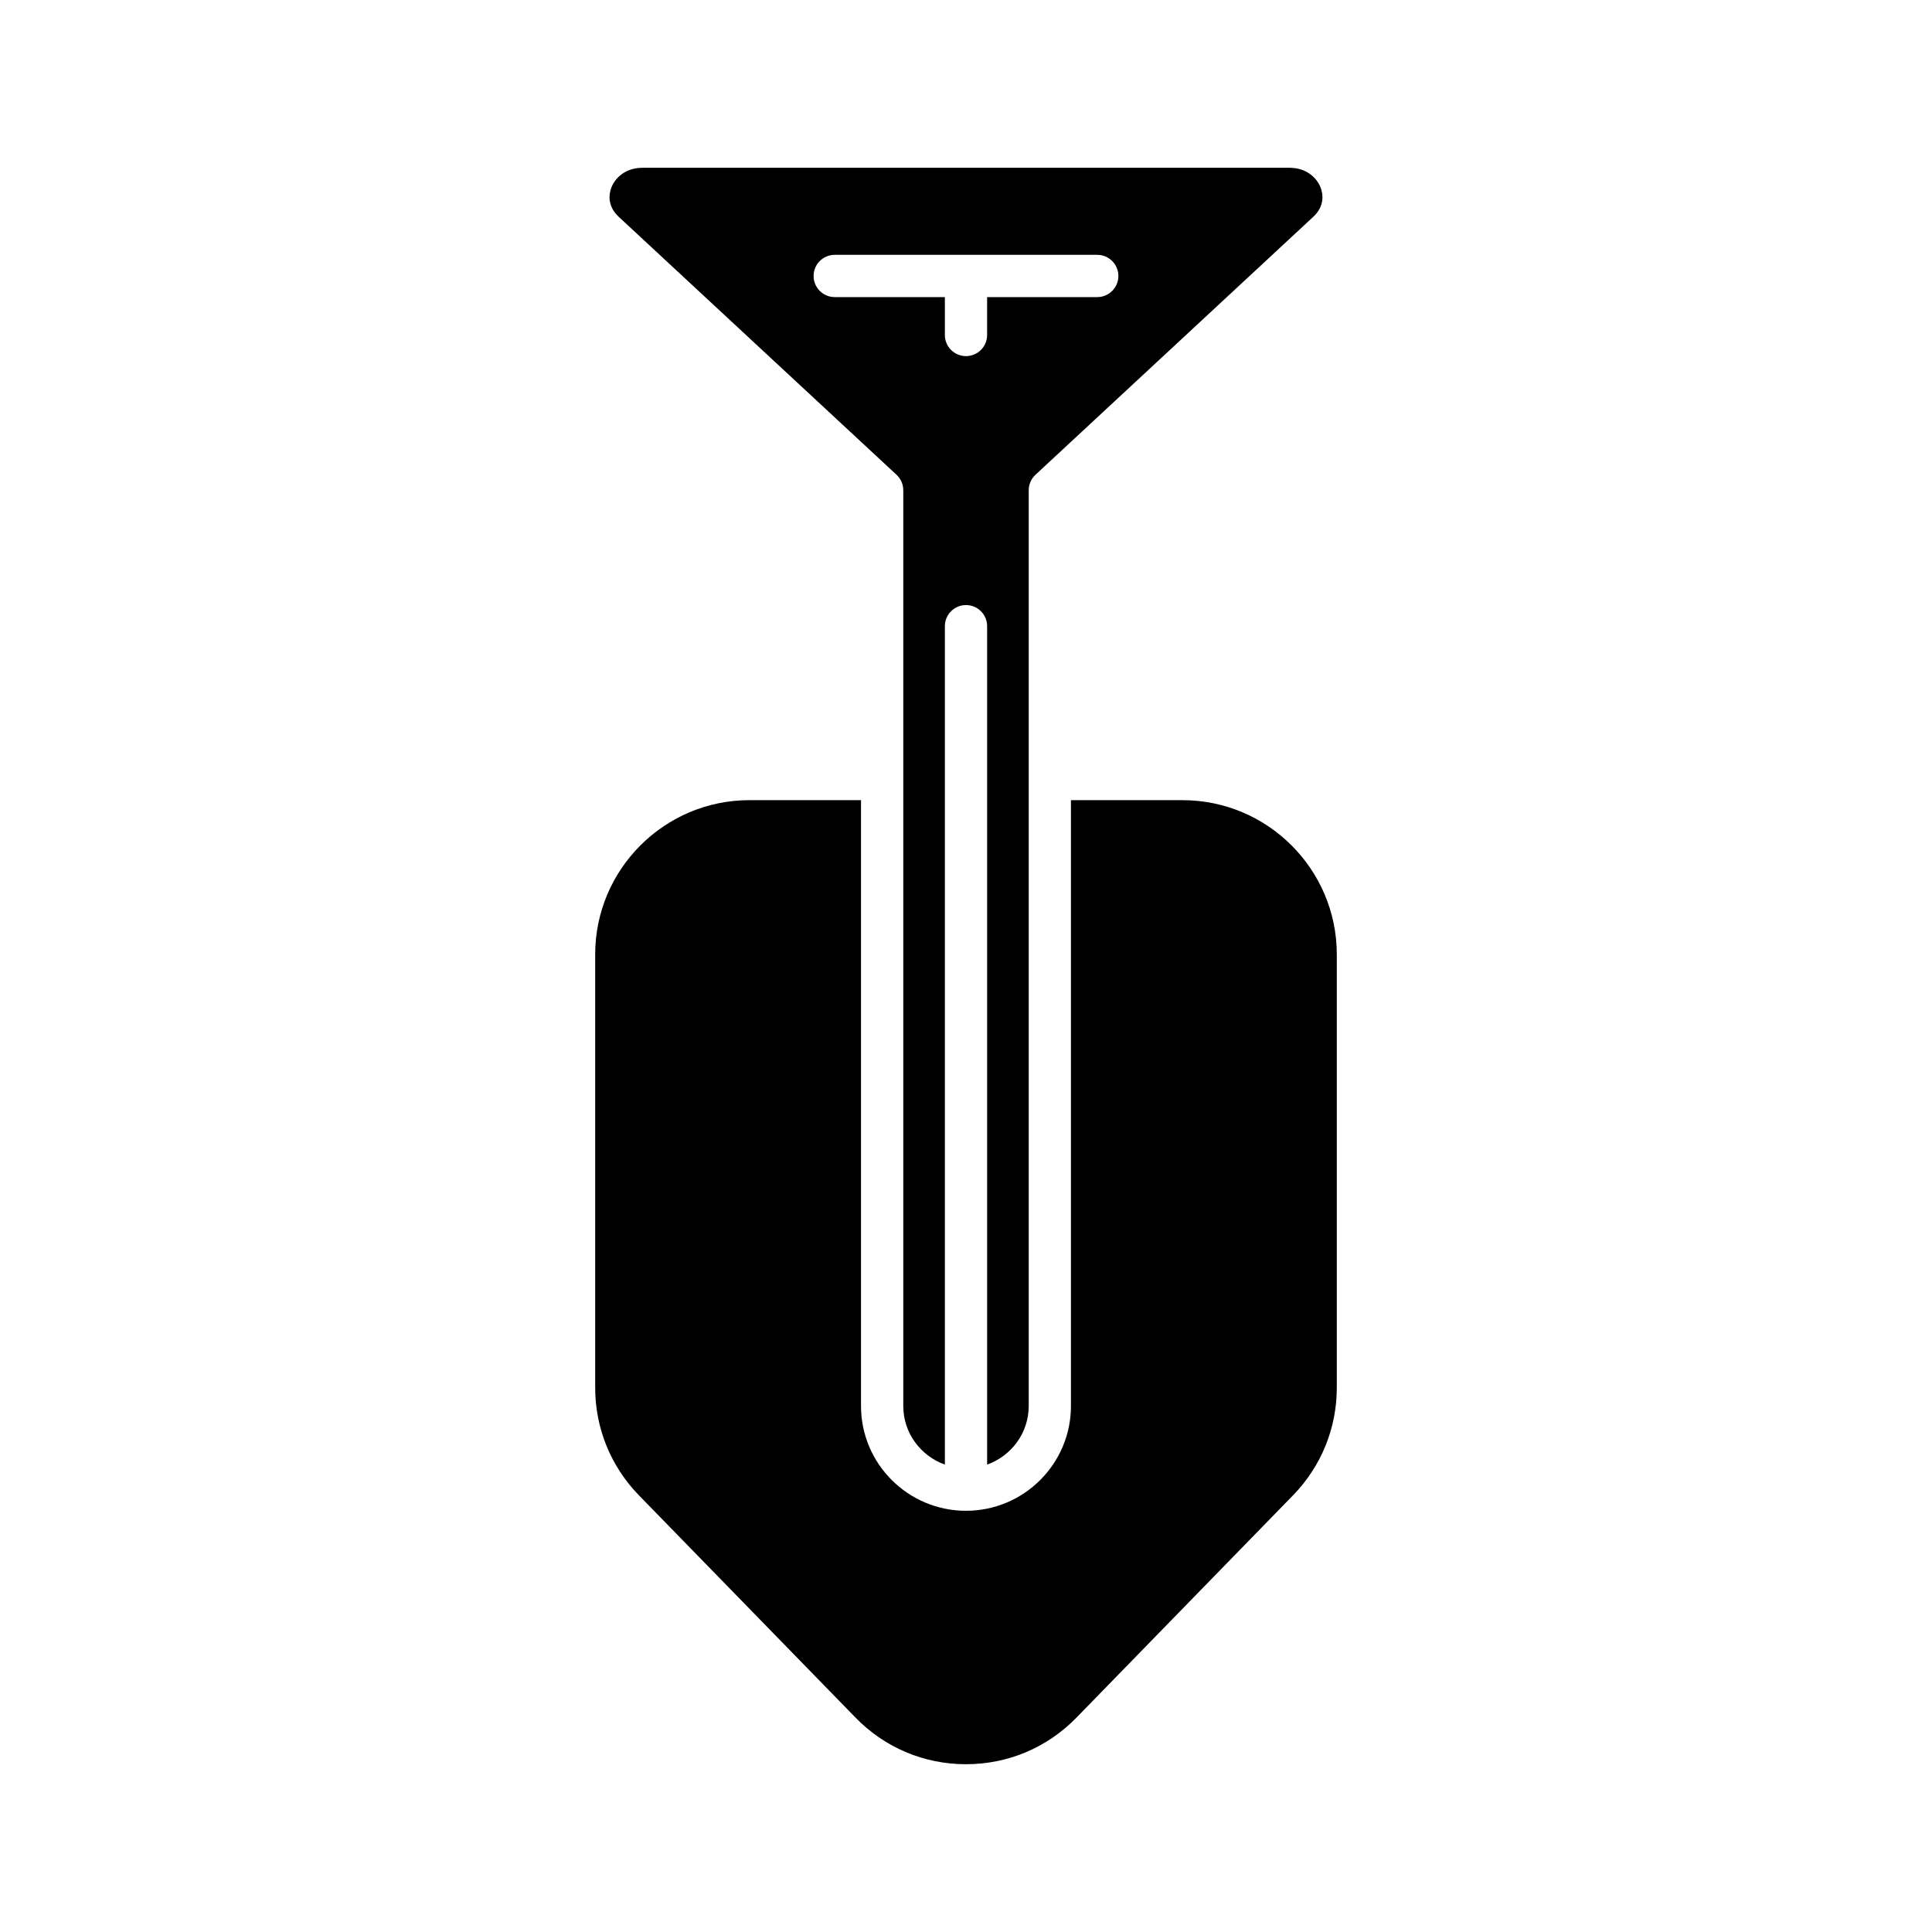
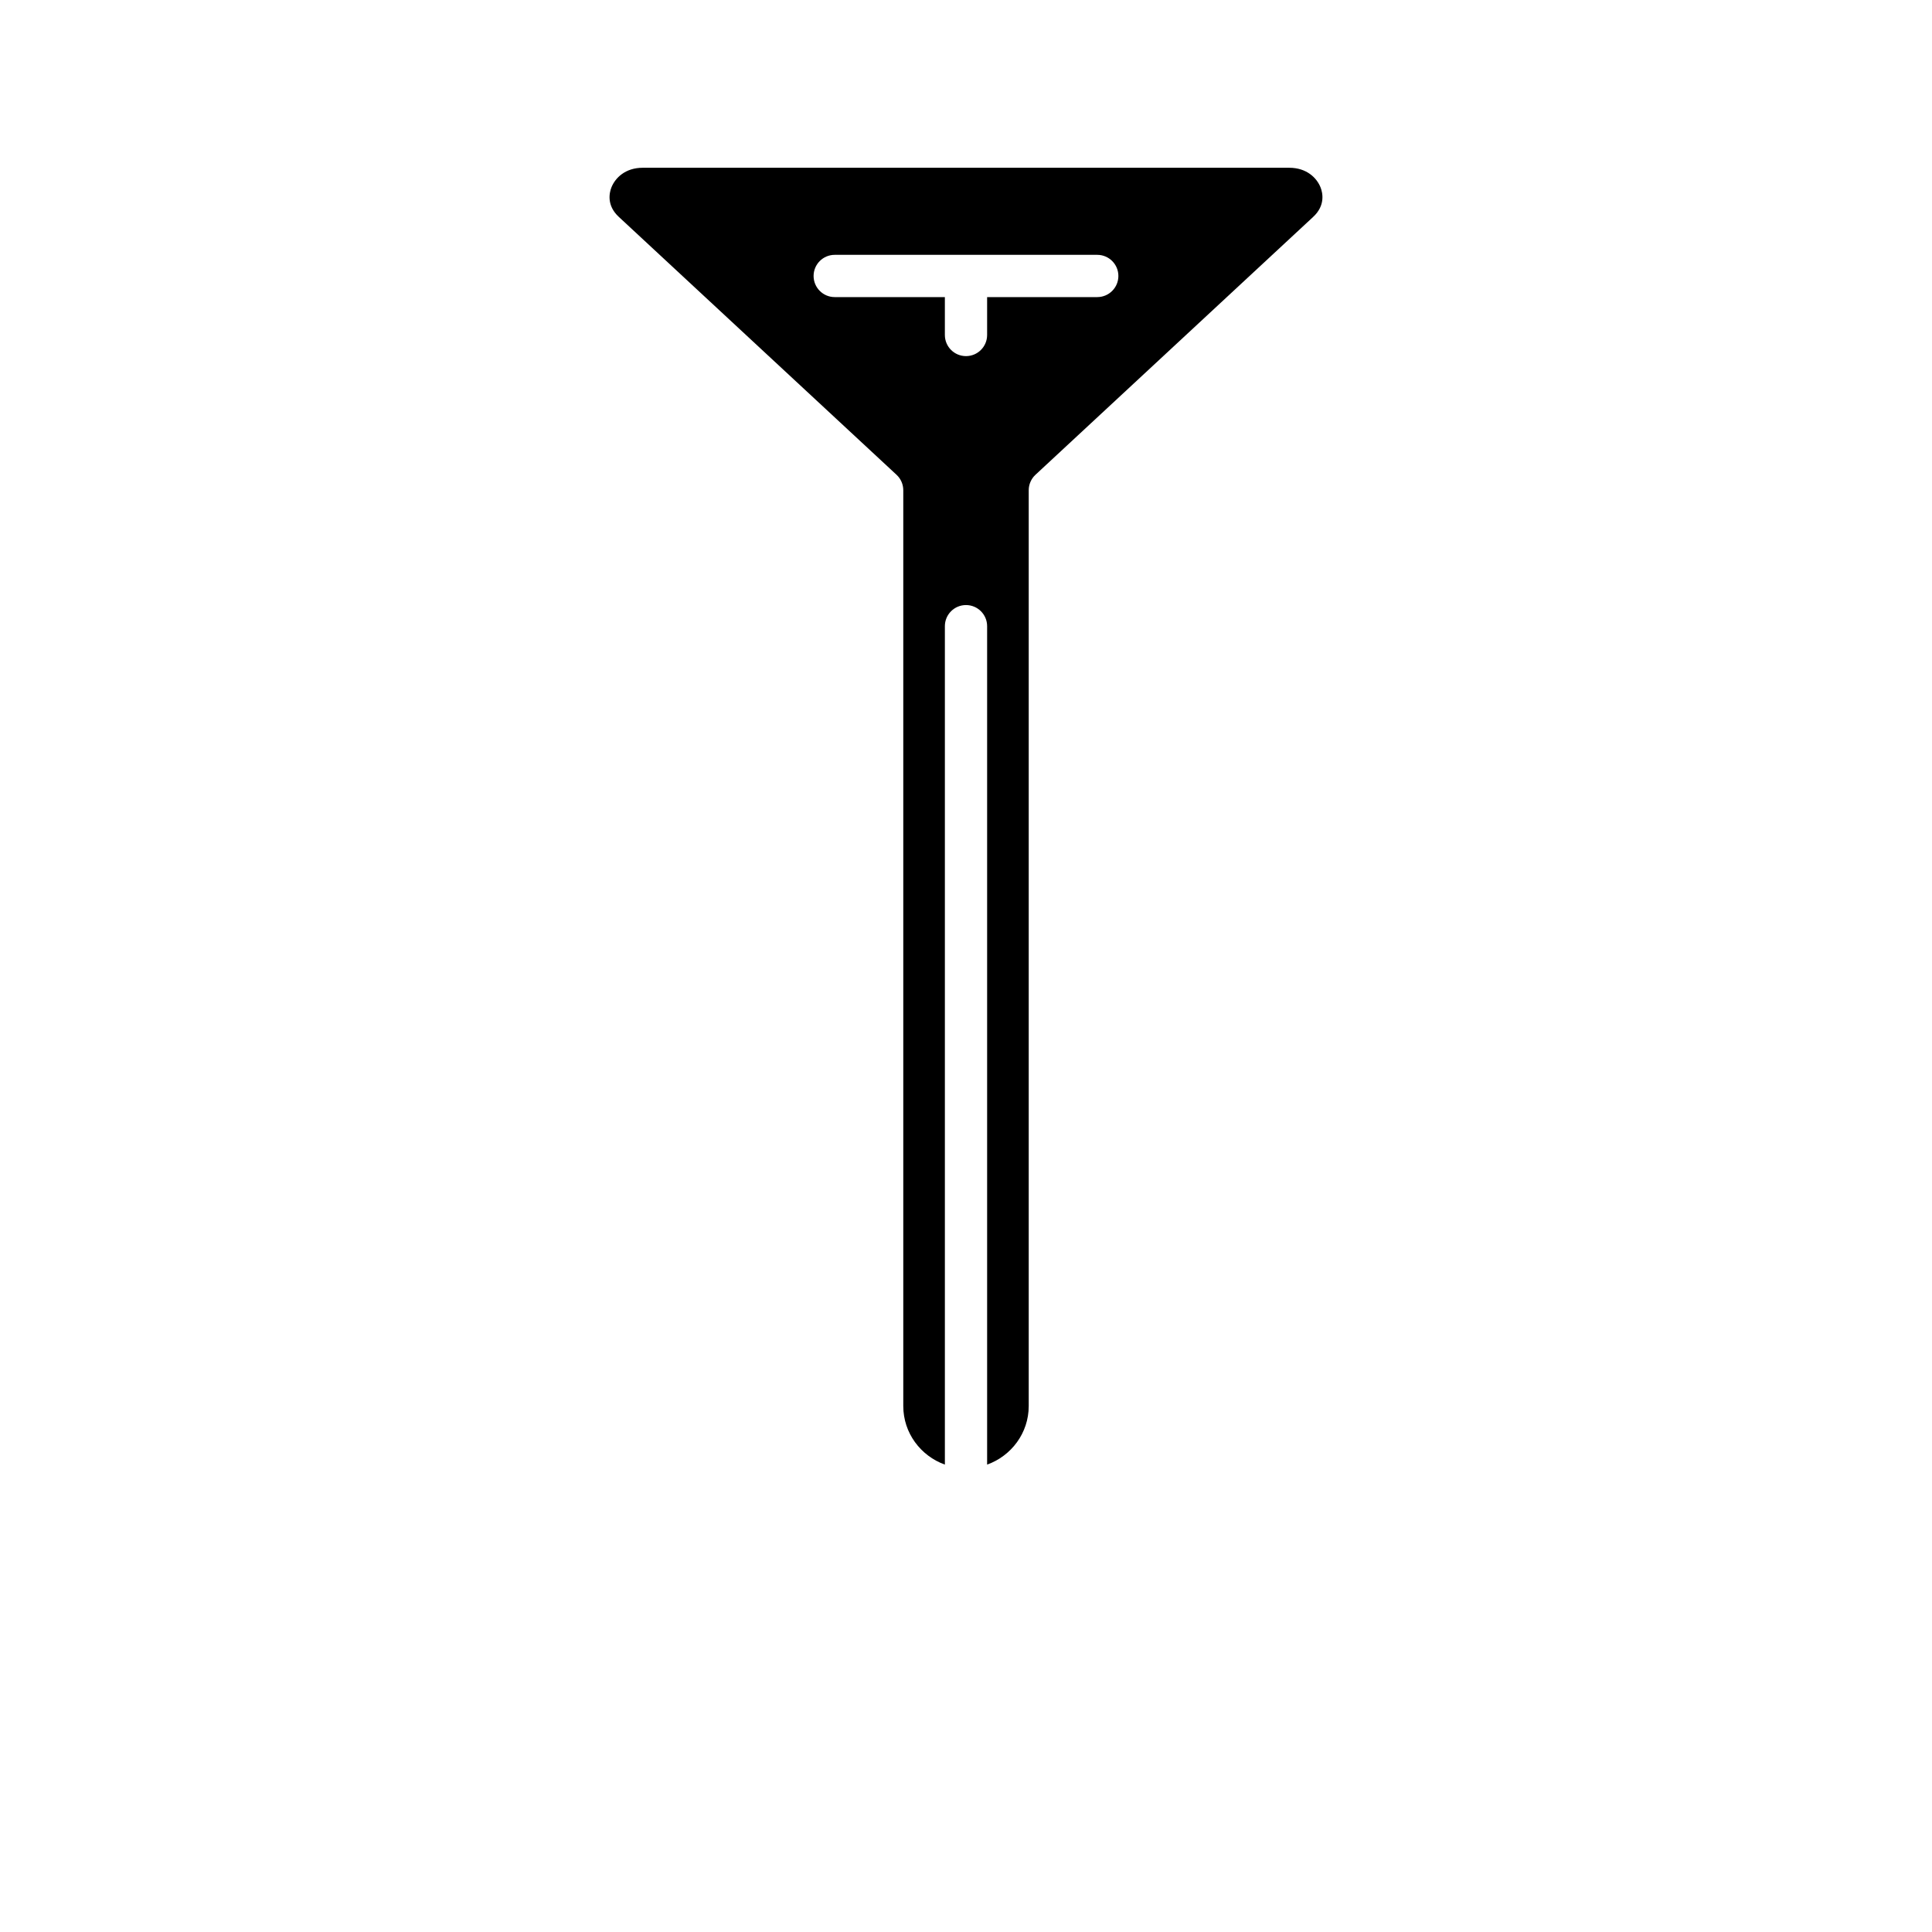
<svg xmlns="http://www.w3.org/2000/svg" fill="#000000" width="800px" height="800px" version="1.1" viewBox="144 144 512 512">
  <g>
-     <path d="m457.38 356.05h-29.57v160.57c0 15.301-12.477 27.754-27.816 27.754s-27.816-12.453-27.816-27.754v-160.57h-29.57c-22.543 0-40.879 18.34-40.879 40.879v114.82c0 10.715 4.117 20.852 11.598 28.531l57.387 58.898c7.762 7.969 18.16 12.359 29.285 12.359 11.121 0 21.52-4.391 29.281-12.359l57.387-58.902c7.477-7.676 11.598-17.812 11.598-28.523v-114.82c0-22.539-18.34-40.879-40.883-40.879z" />
    <path d="m381.59 269.82c1.141 1.055 1.789 2.543 1.789 4.102v242.69c0 7.164 4.617 13.223 11.023 15.523v-222.19c0-3.094 2.508-5.598 5.598-5.598s5.598 2.504 5.598 5.598v222.19c6.406-2.301 11.023-8.359 11.023-15.523v-242.69c0-1.559 0.648-3.047 1.789-4.102l73.574-68.32c0.004-0.008 0.012-0.012 0.012-0.016 3.332-3.07 2.492-6.473 1.973-7.797-0.988-2.527-3.684-5.227-8.297-5.227h-171.35c-4.609 0-7.305 2.699-8.297 5.227-0.516 1.324-1.359 4.723 1.973 7.797zm-16.379-58.285h69.574c3.09 0 5.598 2.504 5.598 5.598s-2.508 5.598-5.598 5.598h-29.188v10.043c0 3.094-2.508 5.598-5.598 5.598-3.094 0-5.598-2.504-5.598-5.598v-10.043h-29.191c-3.09 0-5.598-2.504-5.598-5.598s2.508-5.598 5.598-5.598z" />
  </g>
</svg>